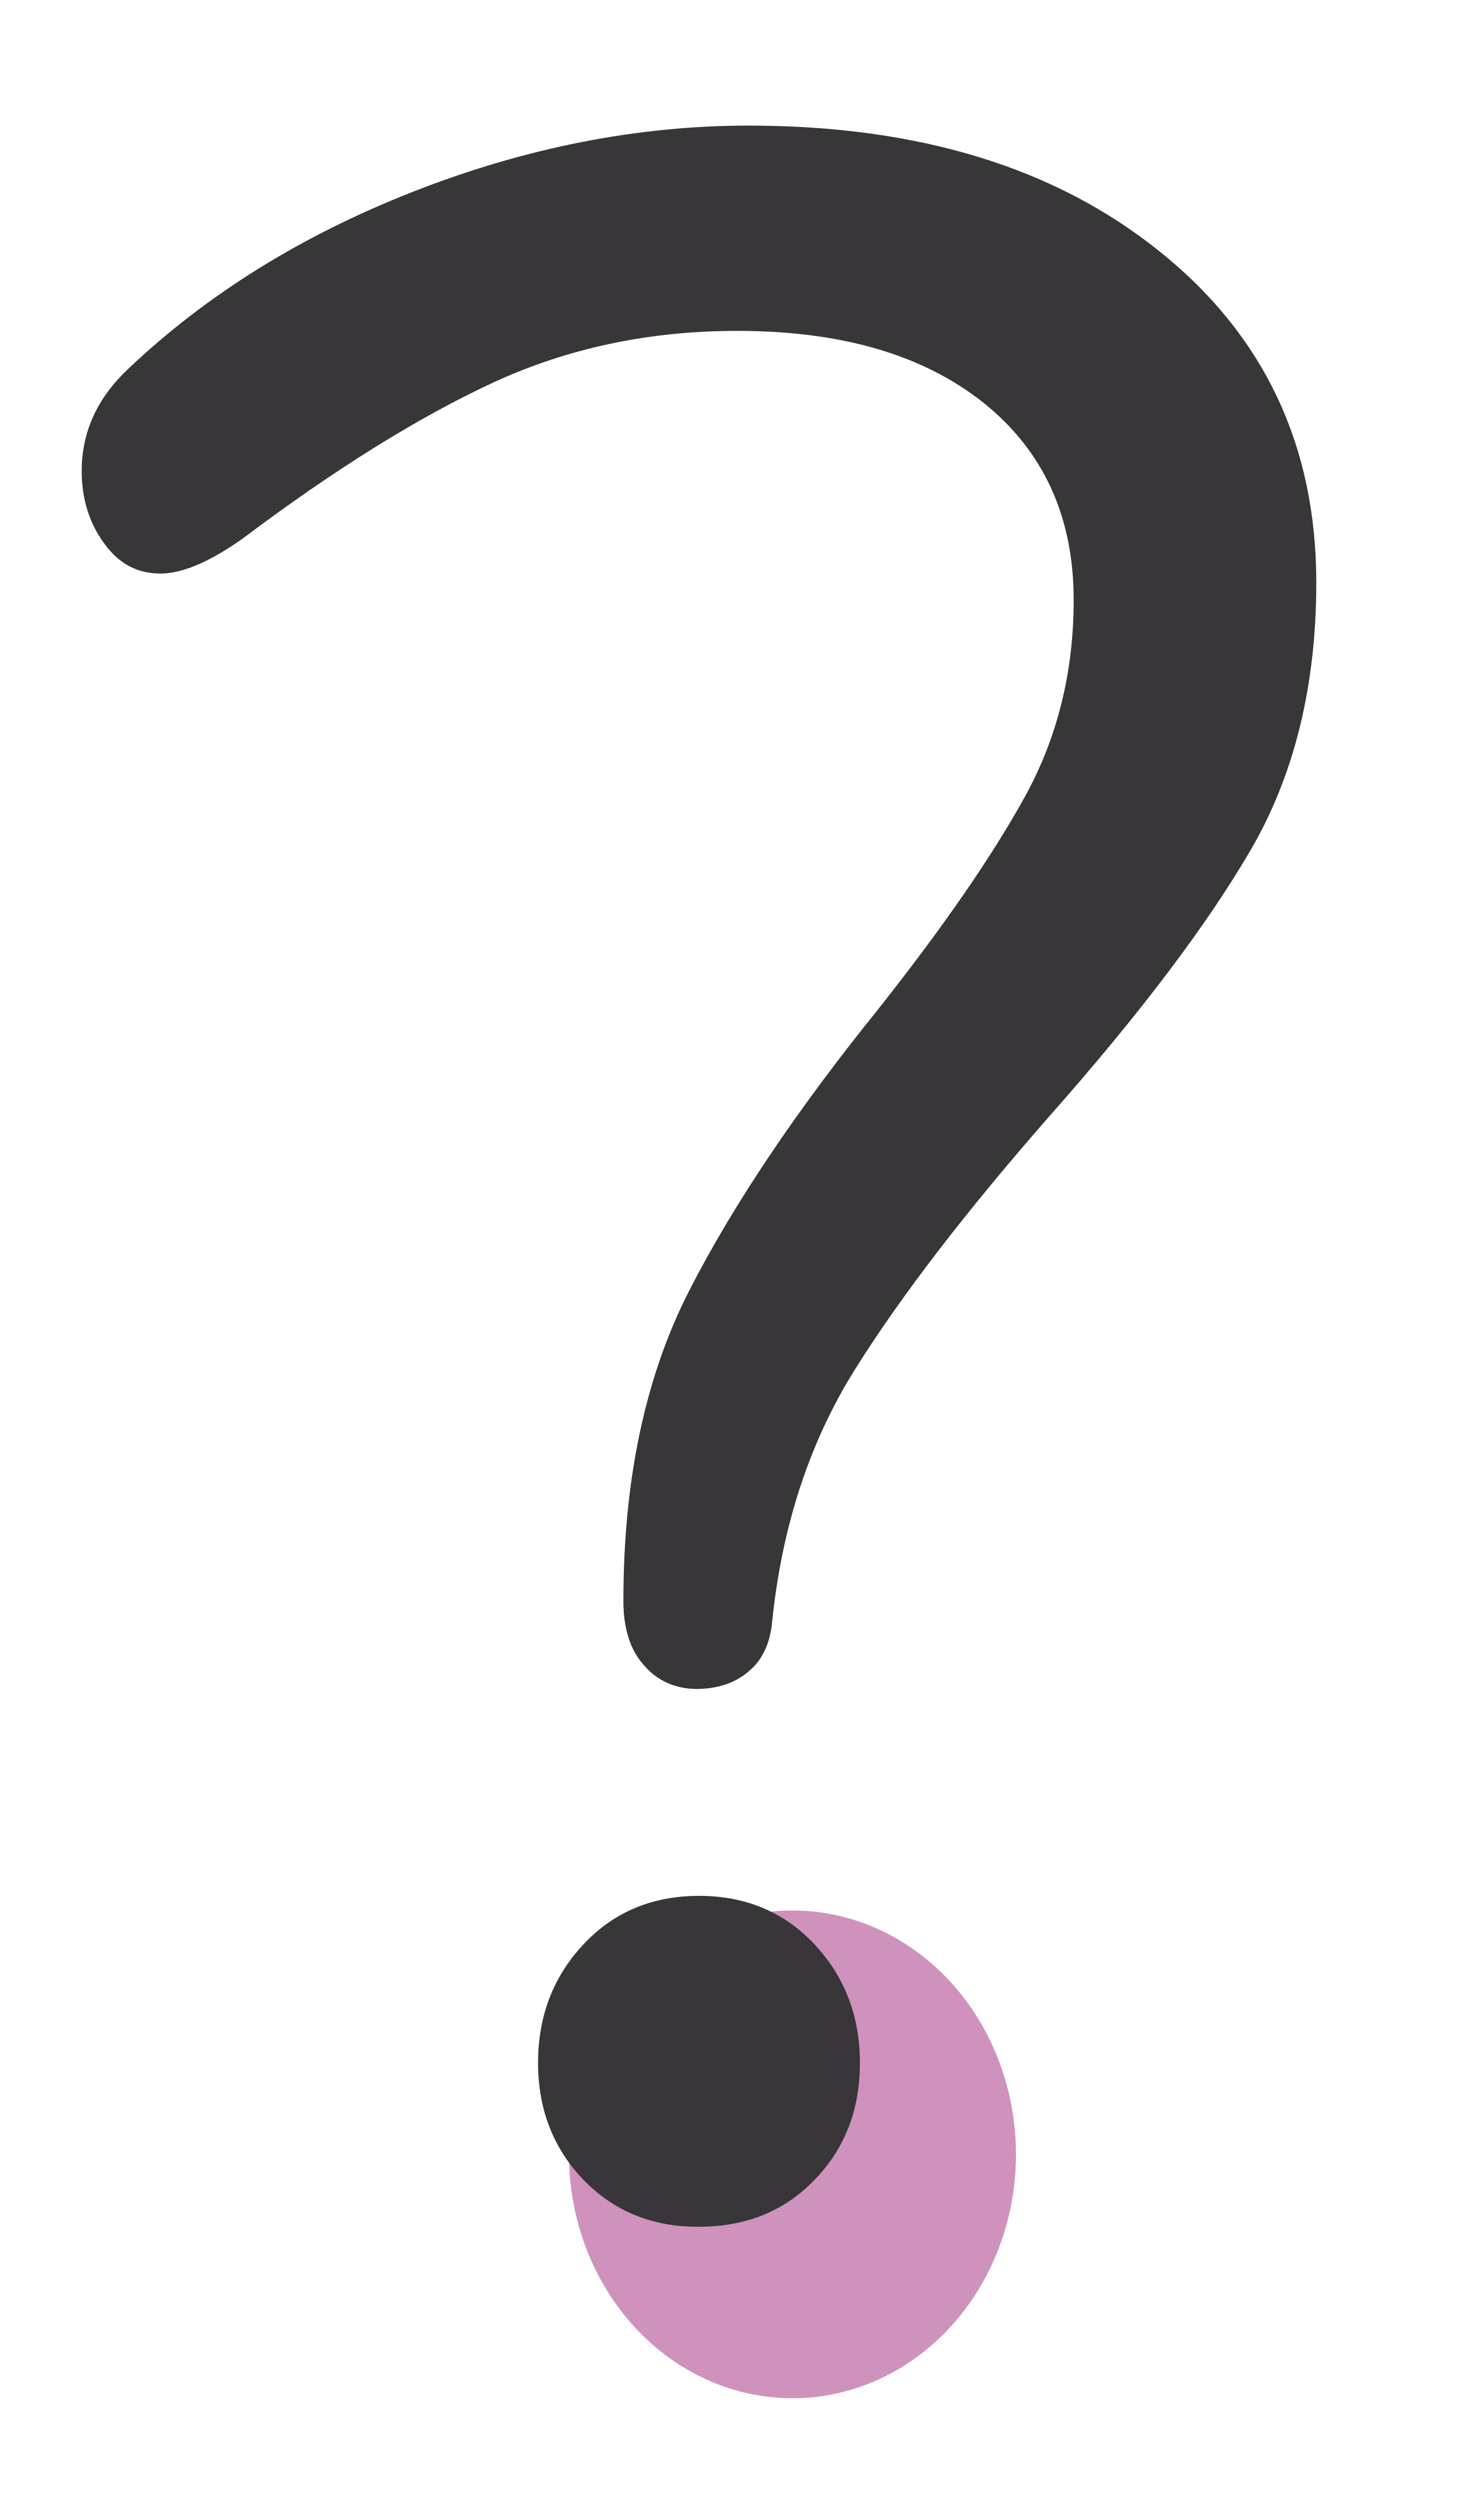
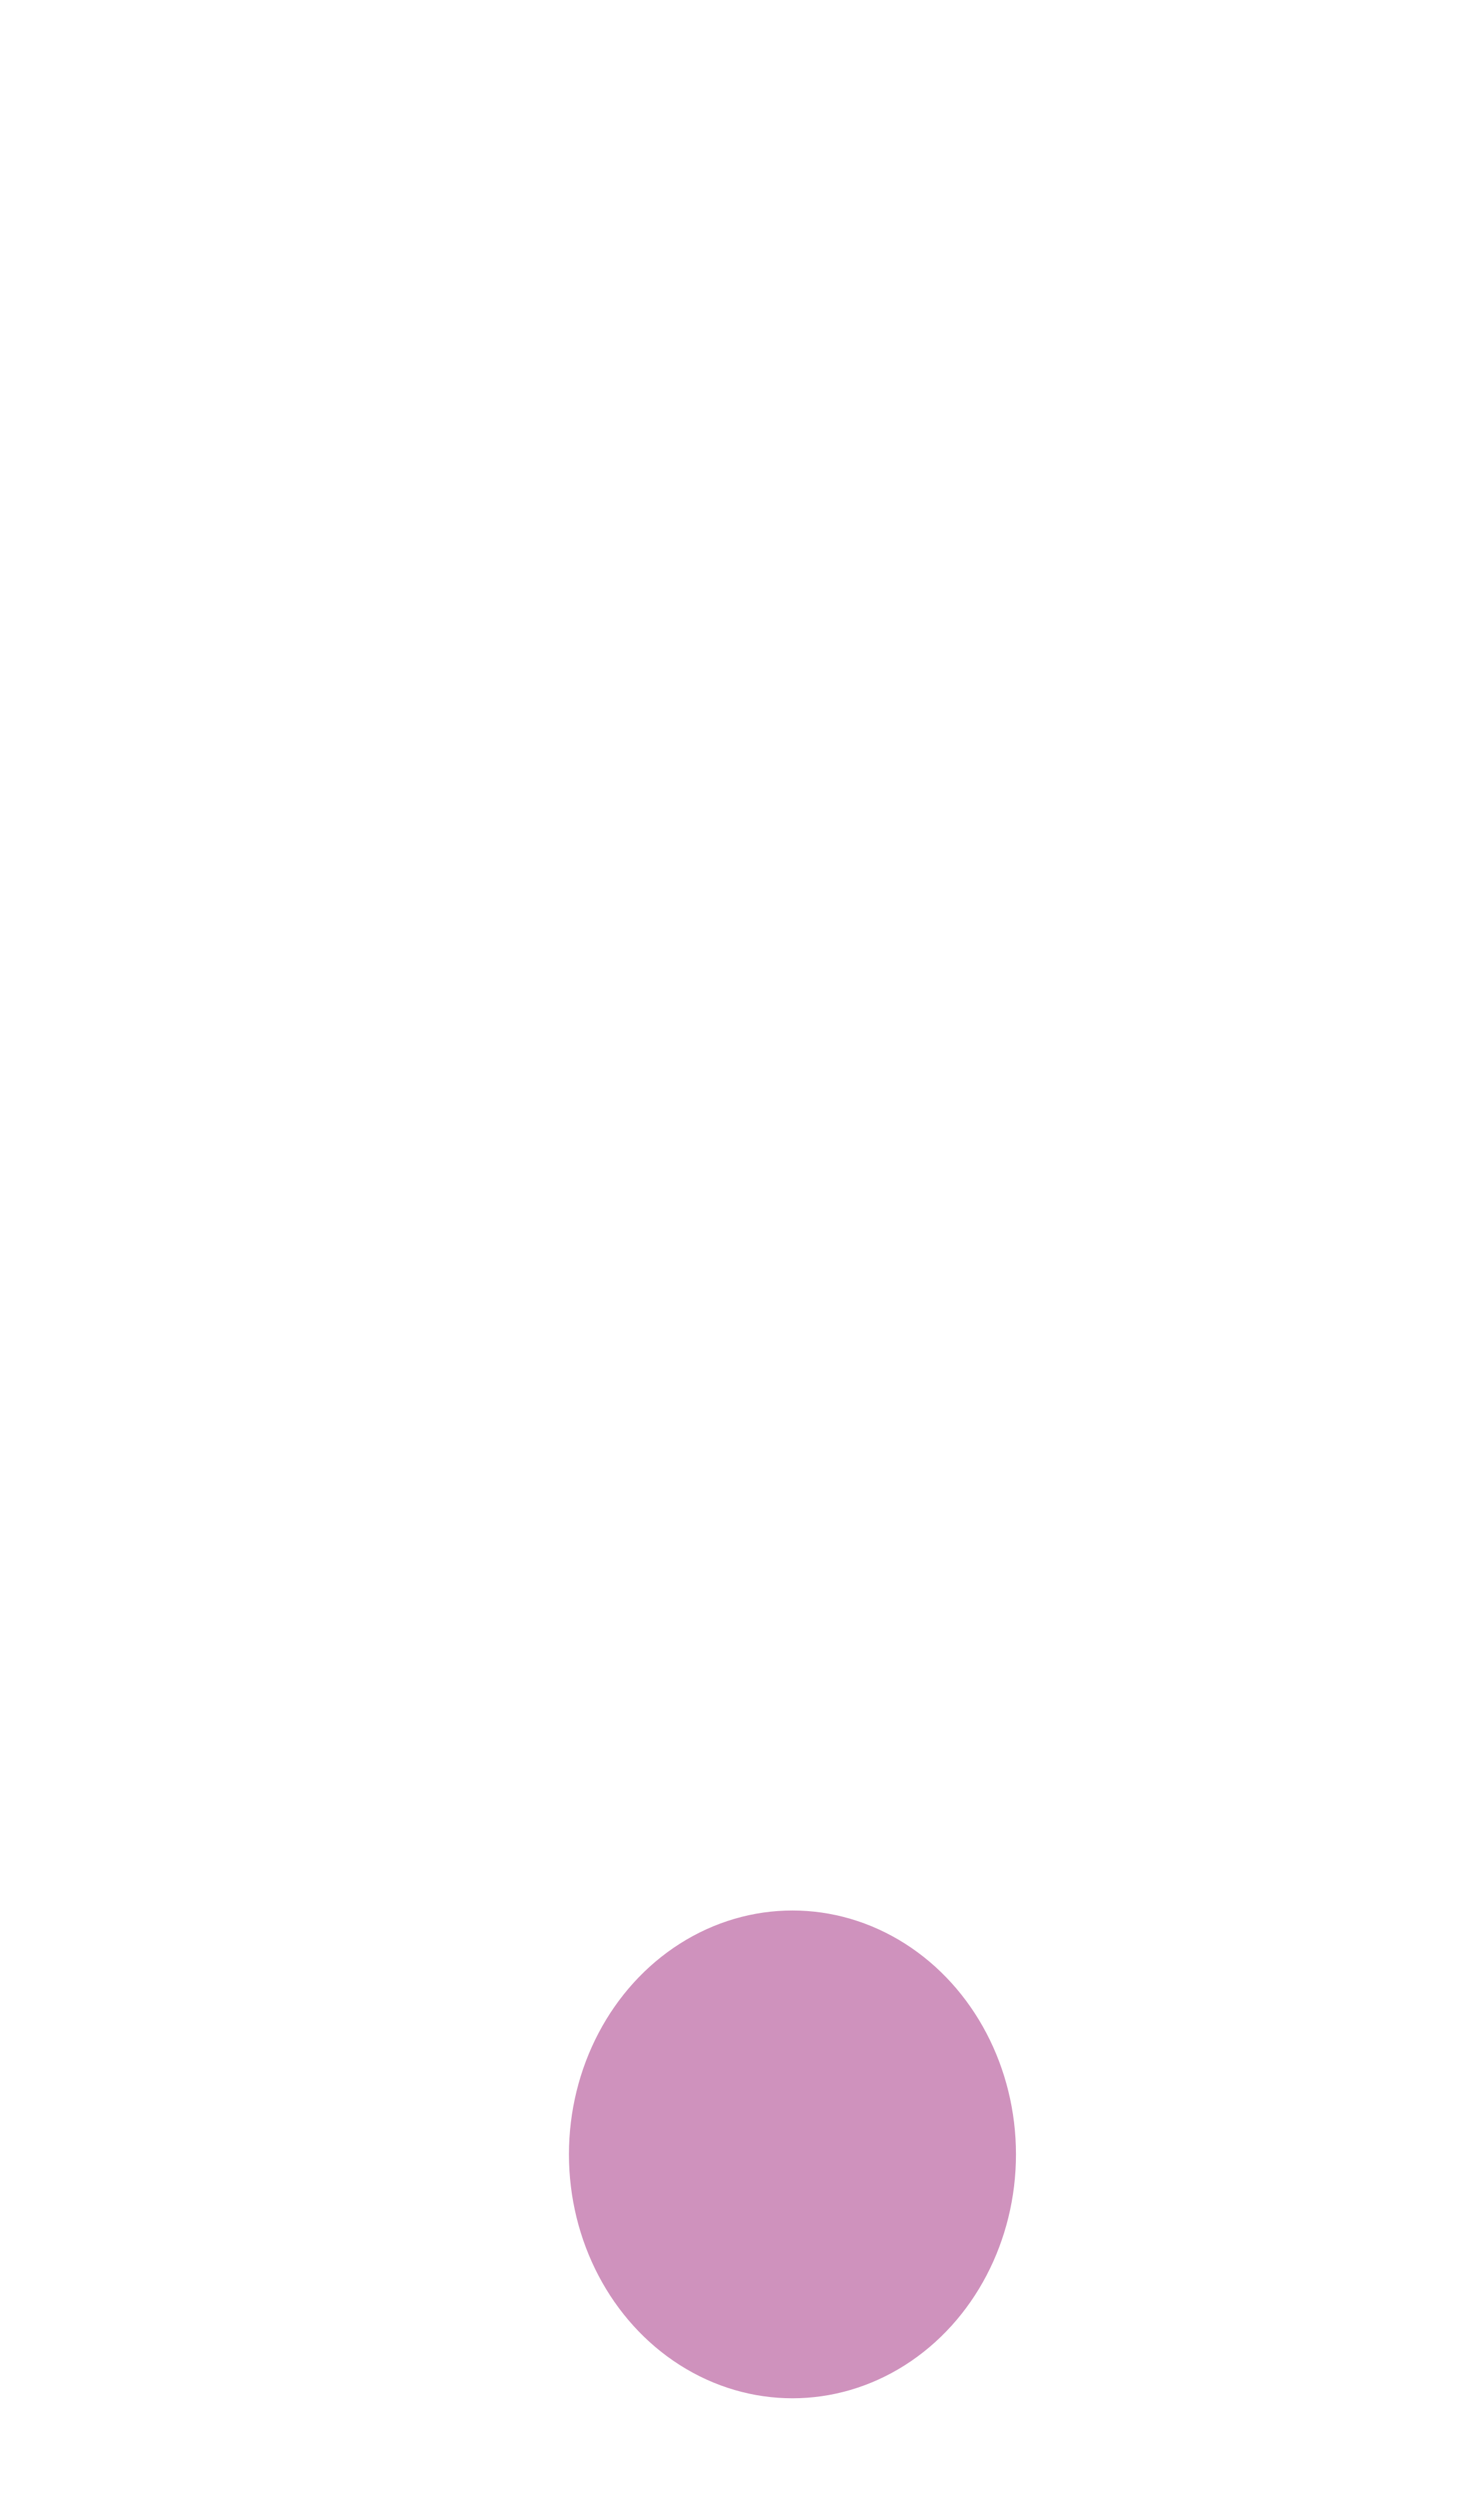
<svg xmlns="http://www.w3.org/2000/svg" version="1.1" id="Layer_1" x="0px" y="0px" viewBox="0 0 36 61.5" style="enable-background:new 0 0 36 61.5;" xml:space="preserve">
  <style type="text/css">
	.st0{fill:#CF92BD;stroke:#CF92BD;stroke-miterlimit:10;}
	.st1{fill:none;}
	.st2{fill:#383638;}
</style>
  <ellipse class="st0" cx="19.5" cy="53" rx="5" ry="5.5" />
  <g>
-     <rect x="2.23" y="3.31" class="st1" width="35.77" height="57.69" />
-     <path class="st2" d="M15.84,40.96c-0.34-0.38-0.5-0.91-0.5-1.58c0-2.98,0.54-5.52,1.62-7.63c1.08-2.11,2.63-4.42,4.64-6.91   c1.63-2.06,2.84-3.82,3.63-5.26c0.79-1.44,1.19-3.05,1.19-4.82c0-2.06-0.75-3.68-2.23-4.86c-1.49-1.18-3.5-1.76-6.05-1.76   c-2.16,0-4.15,0.42-5.98,1.26c-1.82,0.84-3.89,2.12-6.19,3.85c-0.82,0.58-1.49,0.86-2.02,0.86c-0.58,0-1.04-0.25-1.4-0.76   c-0.36-0.5-0.54-1.09-0.54-1.76c0-0.96,0.38-1.8,1.15-2.52c1.92-1.82,4.26-3.28,7.02-4.36c2.76-1.08,5.51-1.62,8.24-1.62   c4.18,0,7.55,1.03,10.12,3.1c2.57,2.06,3.85,4.78,3.85,8.14c0,2.54-0.54,4.74-1.62,6.59c-1.08,1.85-2.72,4.02-4.93,6.52   c-2.06,2.35-3.66,4.43-4.79,6.23c-1.13,1.8-1.81,3.88-2.05,6.23c-0.05,0.53-0.24,0.94-0.58,1.22c-0.34,0.29-0.77,0.43-1.3,0.43   C16.61,41.54,16.17,41.35,15.84,40.96z M14.36,53.63c-0.74-0.77-1.12-1.73-1.12-2.88c0-1.15,0.37-2.12,1.12-2.92   c0.74-0.79,1.69-1.19,2.84-1.19c1.15,0,2.1,0.4,2.84,1.19s1.12,1.76,1.12,2.92c0,1.15-0.37,2.11-1.12,2.88   c-0.74,0.77-1.69,1.15-2.84,1.15C16.06,54.79,15.11,54.4,14.36,53.63z" />
-   </g>
+     </g>
  <g>
</g>
  <g>
</g>
  <g>
</g>
  <g>
</g>
  <g>
</g>
  <g>
</g>
</svg>